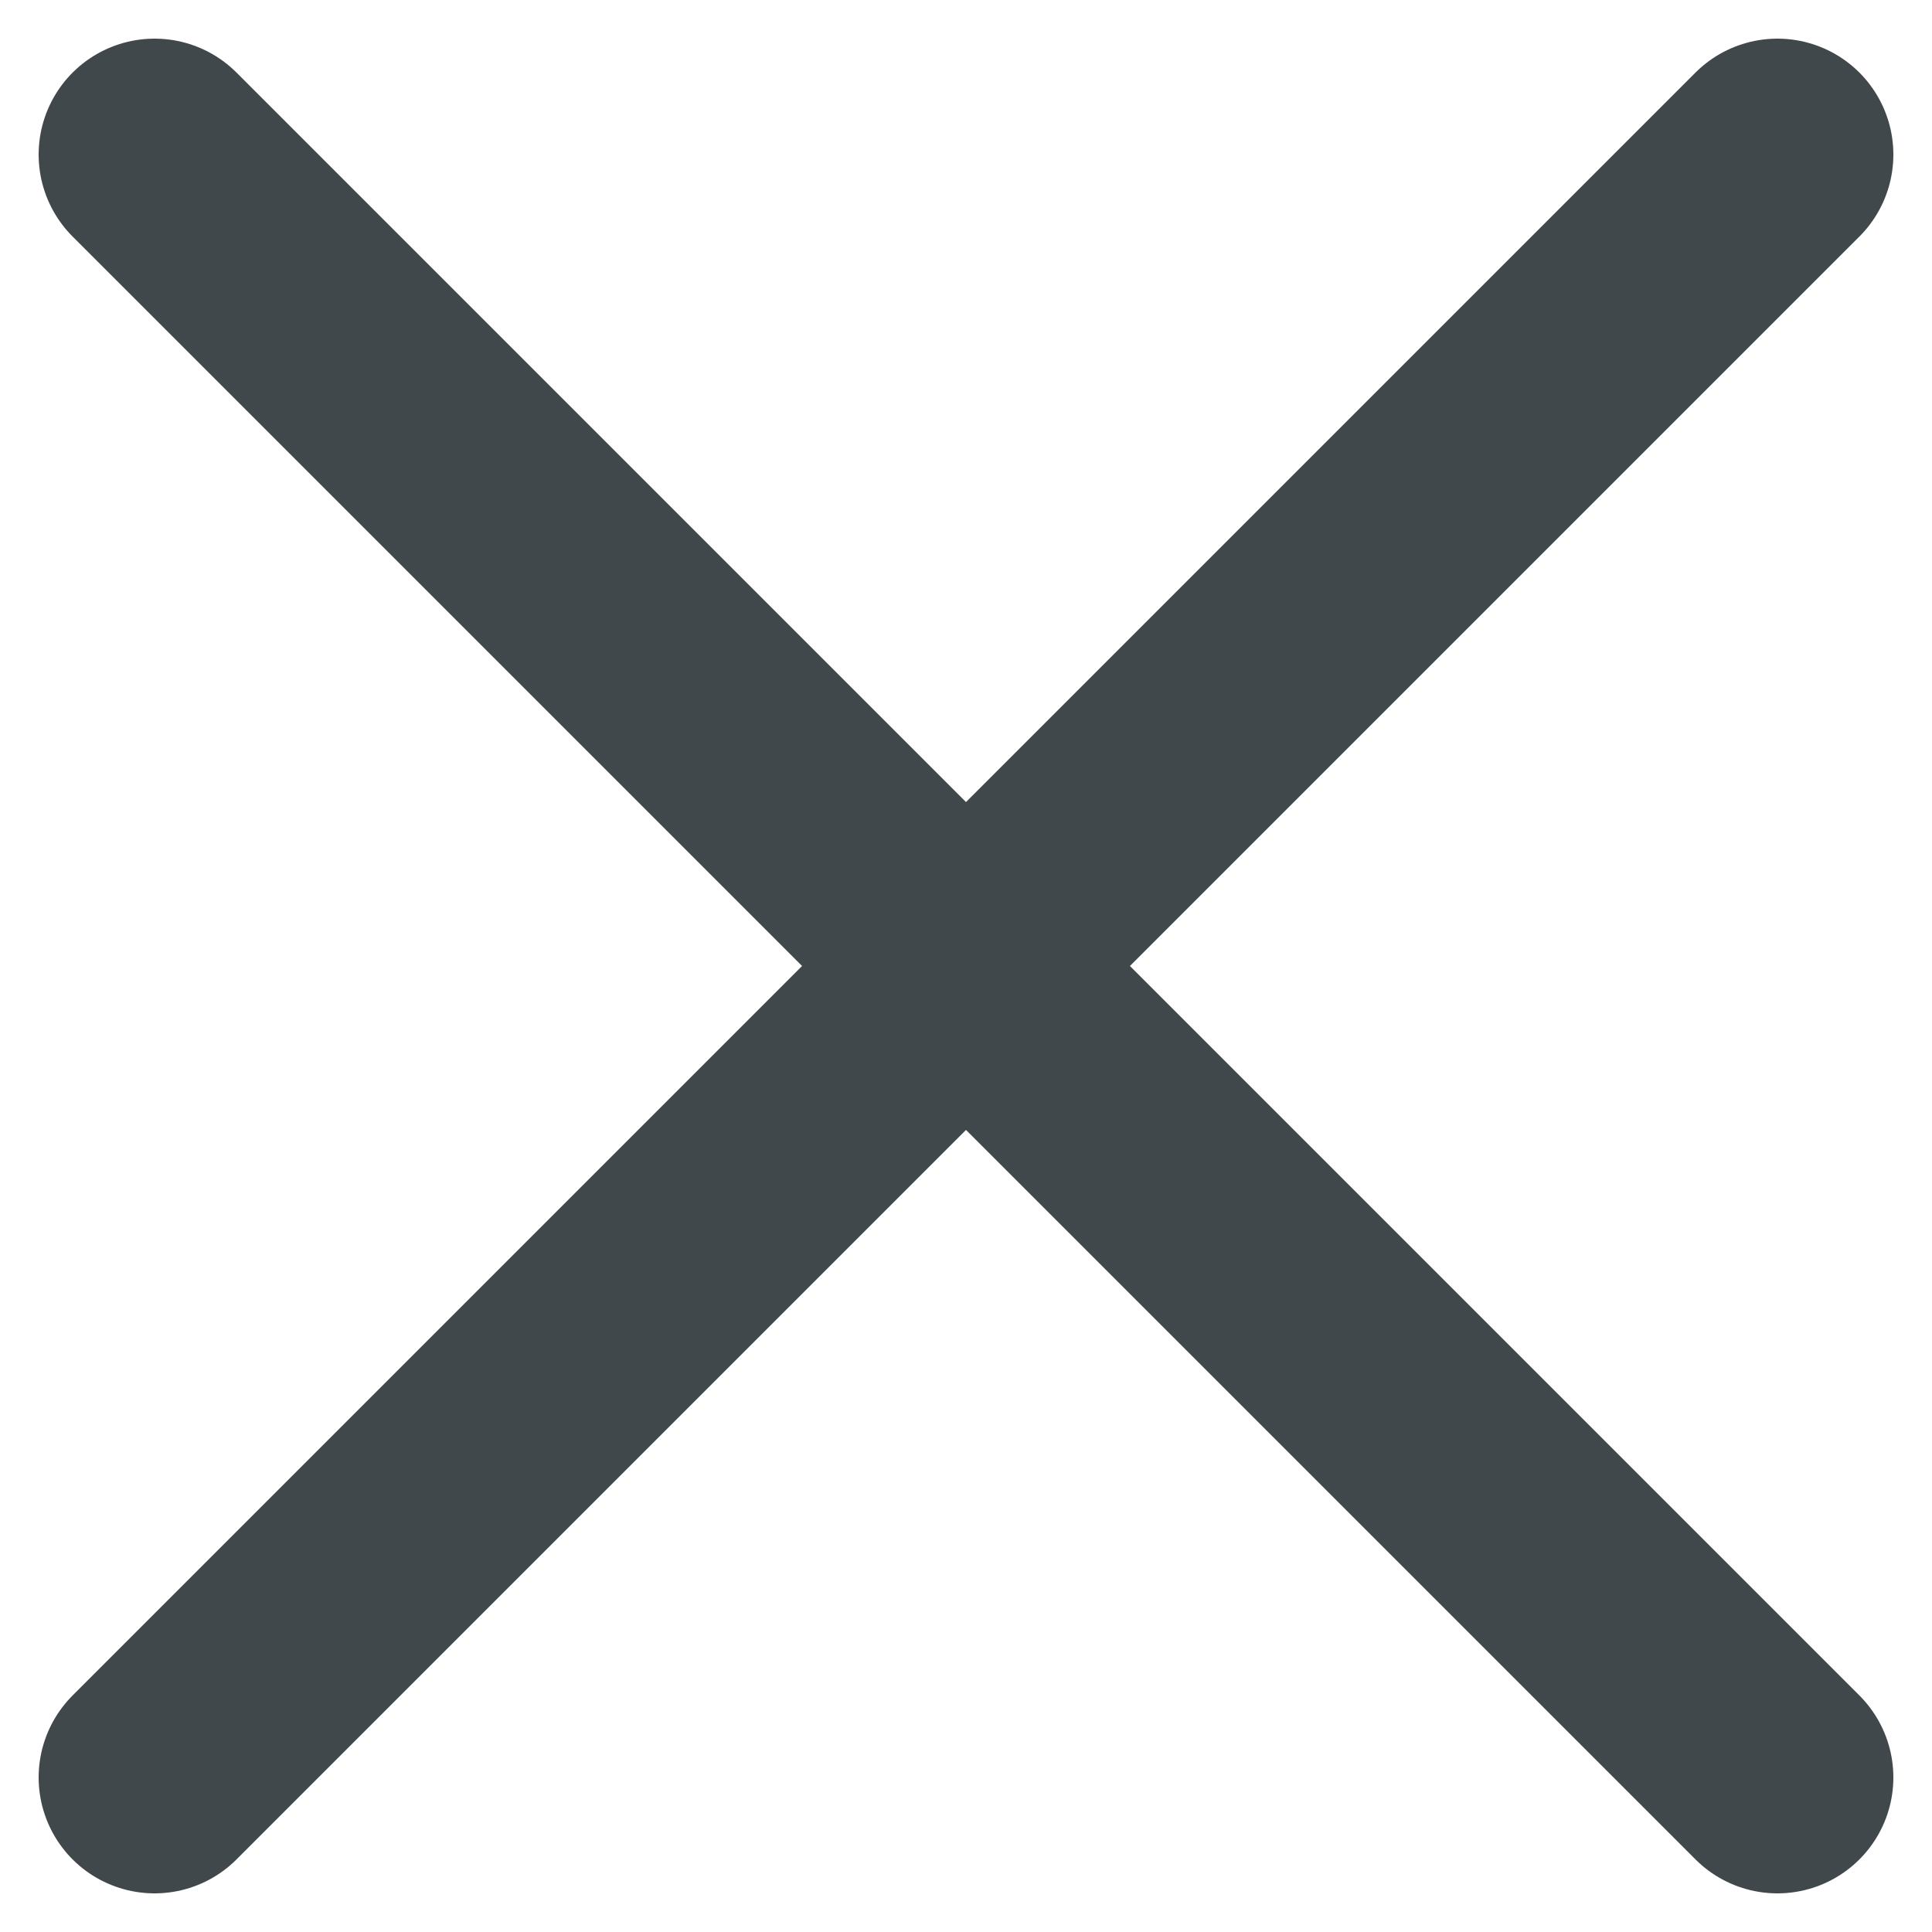
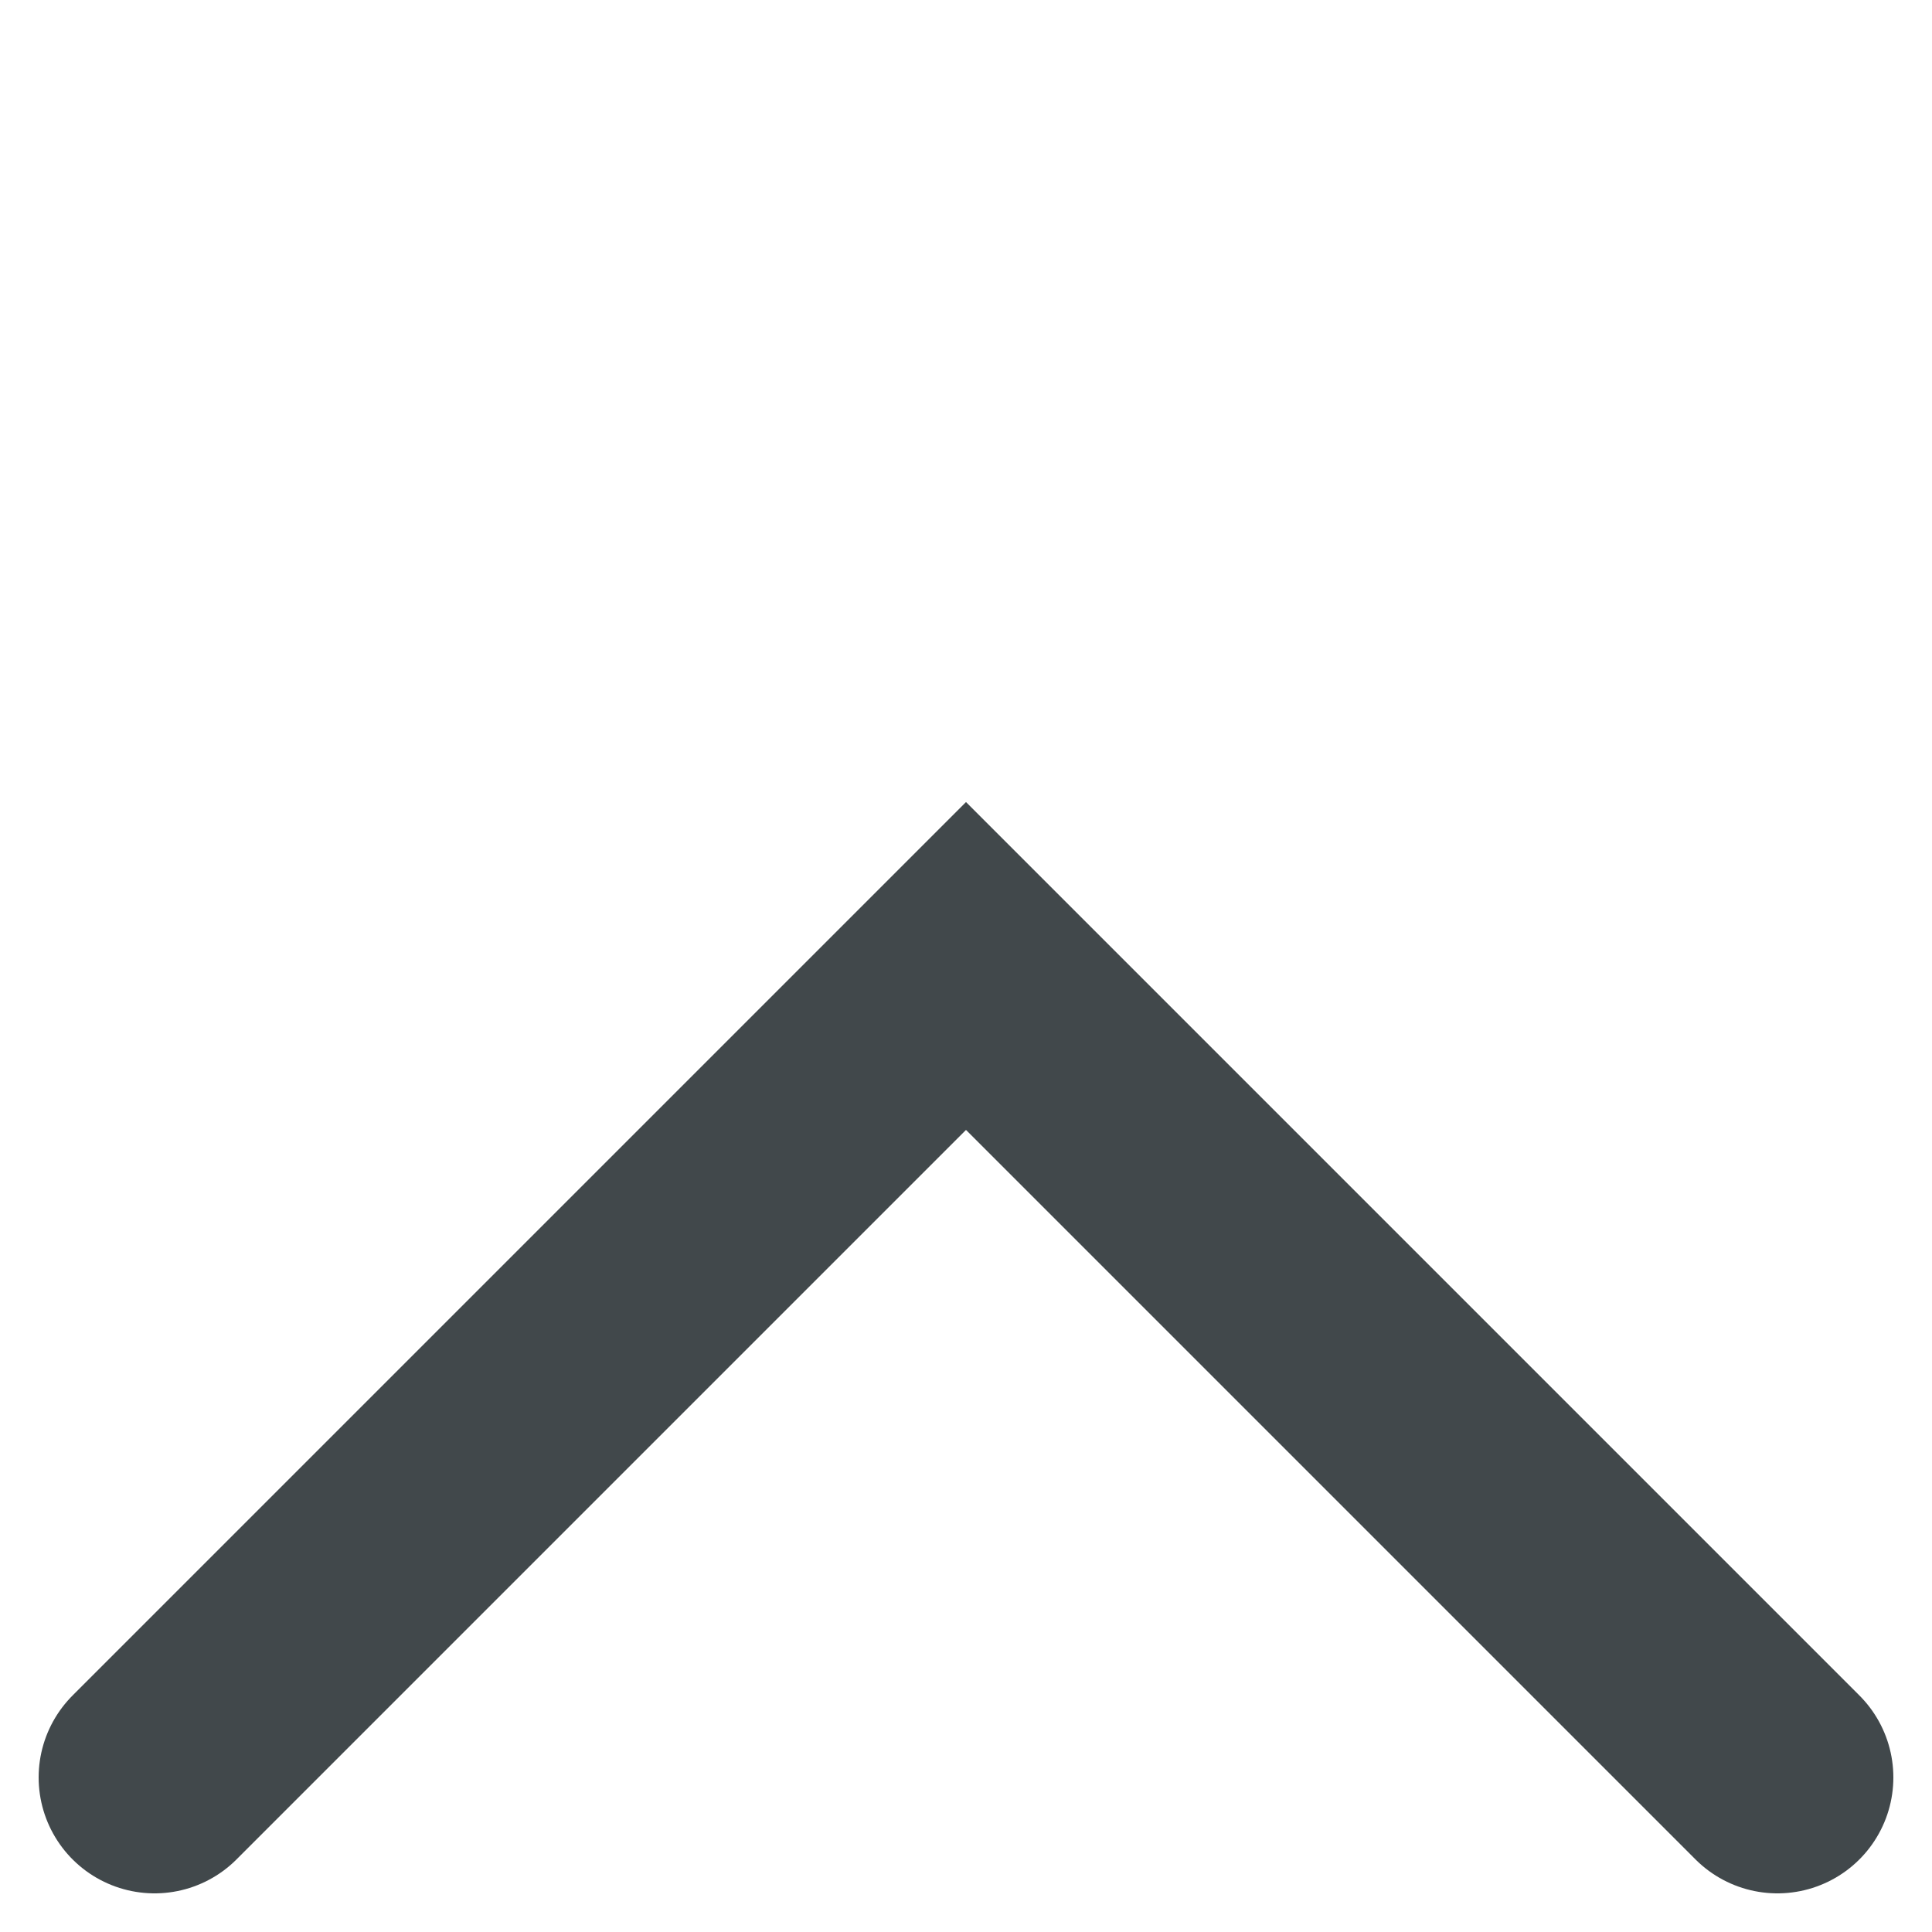
<svg xmlns="http://www.w3.org/2000/svg" width="25" height="25" viewBox="0 0 25 25" fill="none">
-   <path d="M2 2L12.5 12.5L23 2" stroke="#41484B" stroke-width="3" stroke-linecap="round" />
  <path d="M2 23L12.5 12.5L23 23" stroke="#41484B" stroke-width="3" stroke-linecap="round" />
</svg>